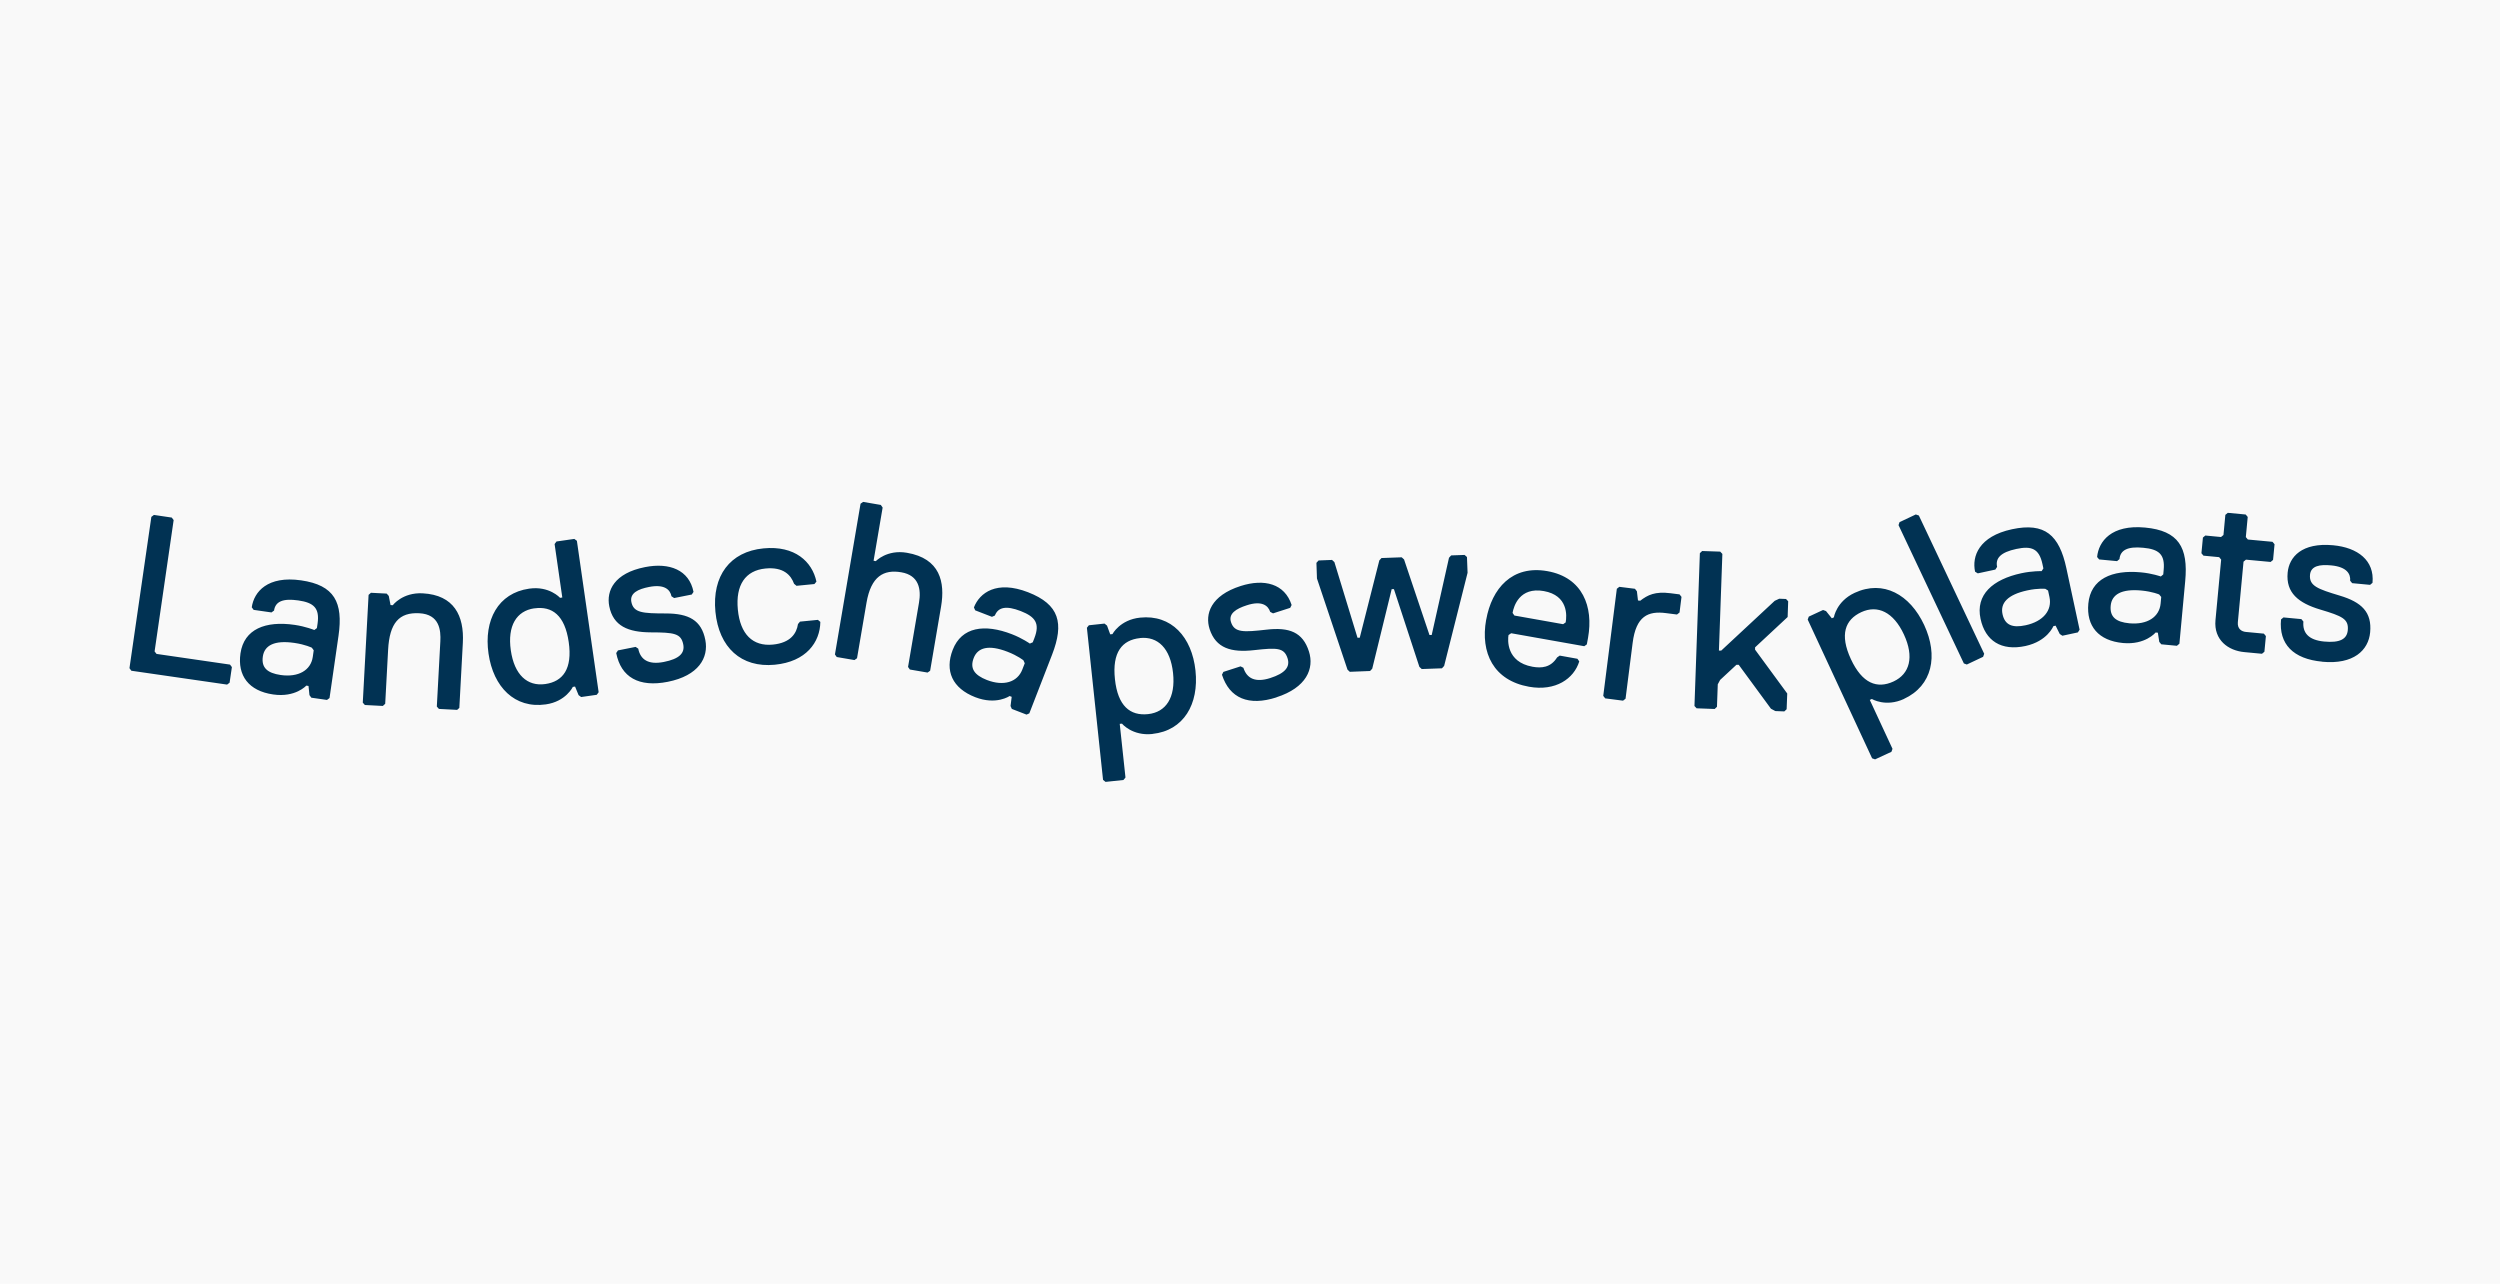
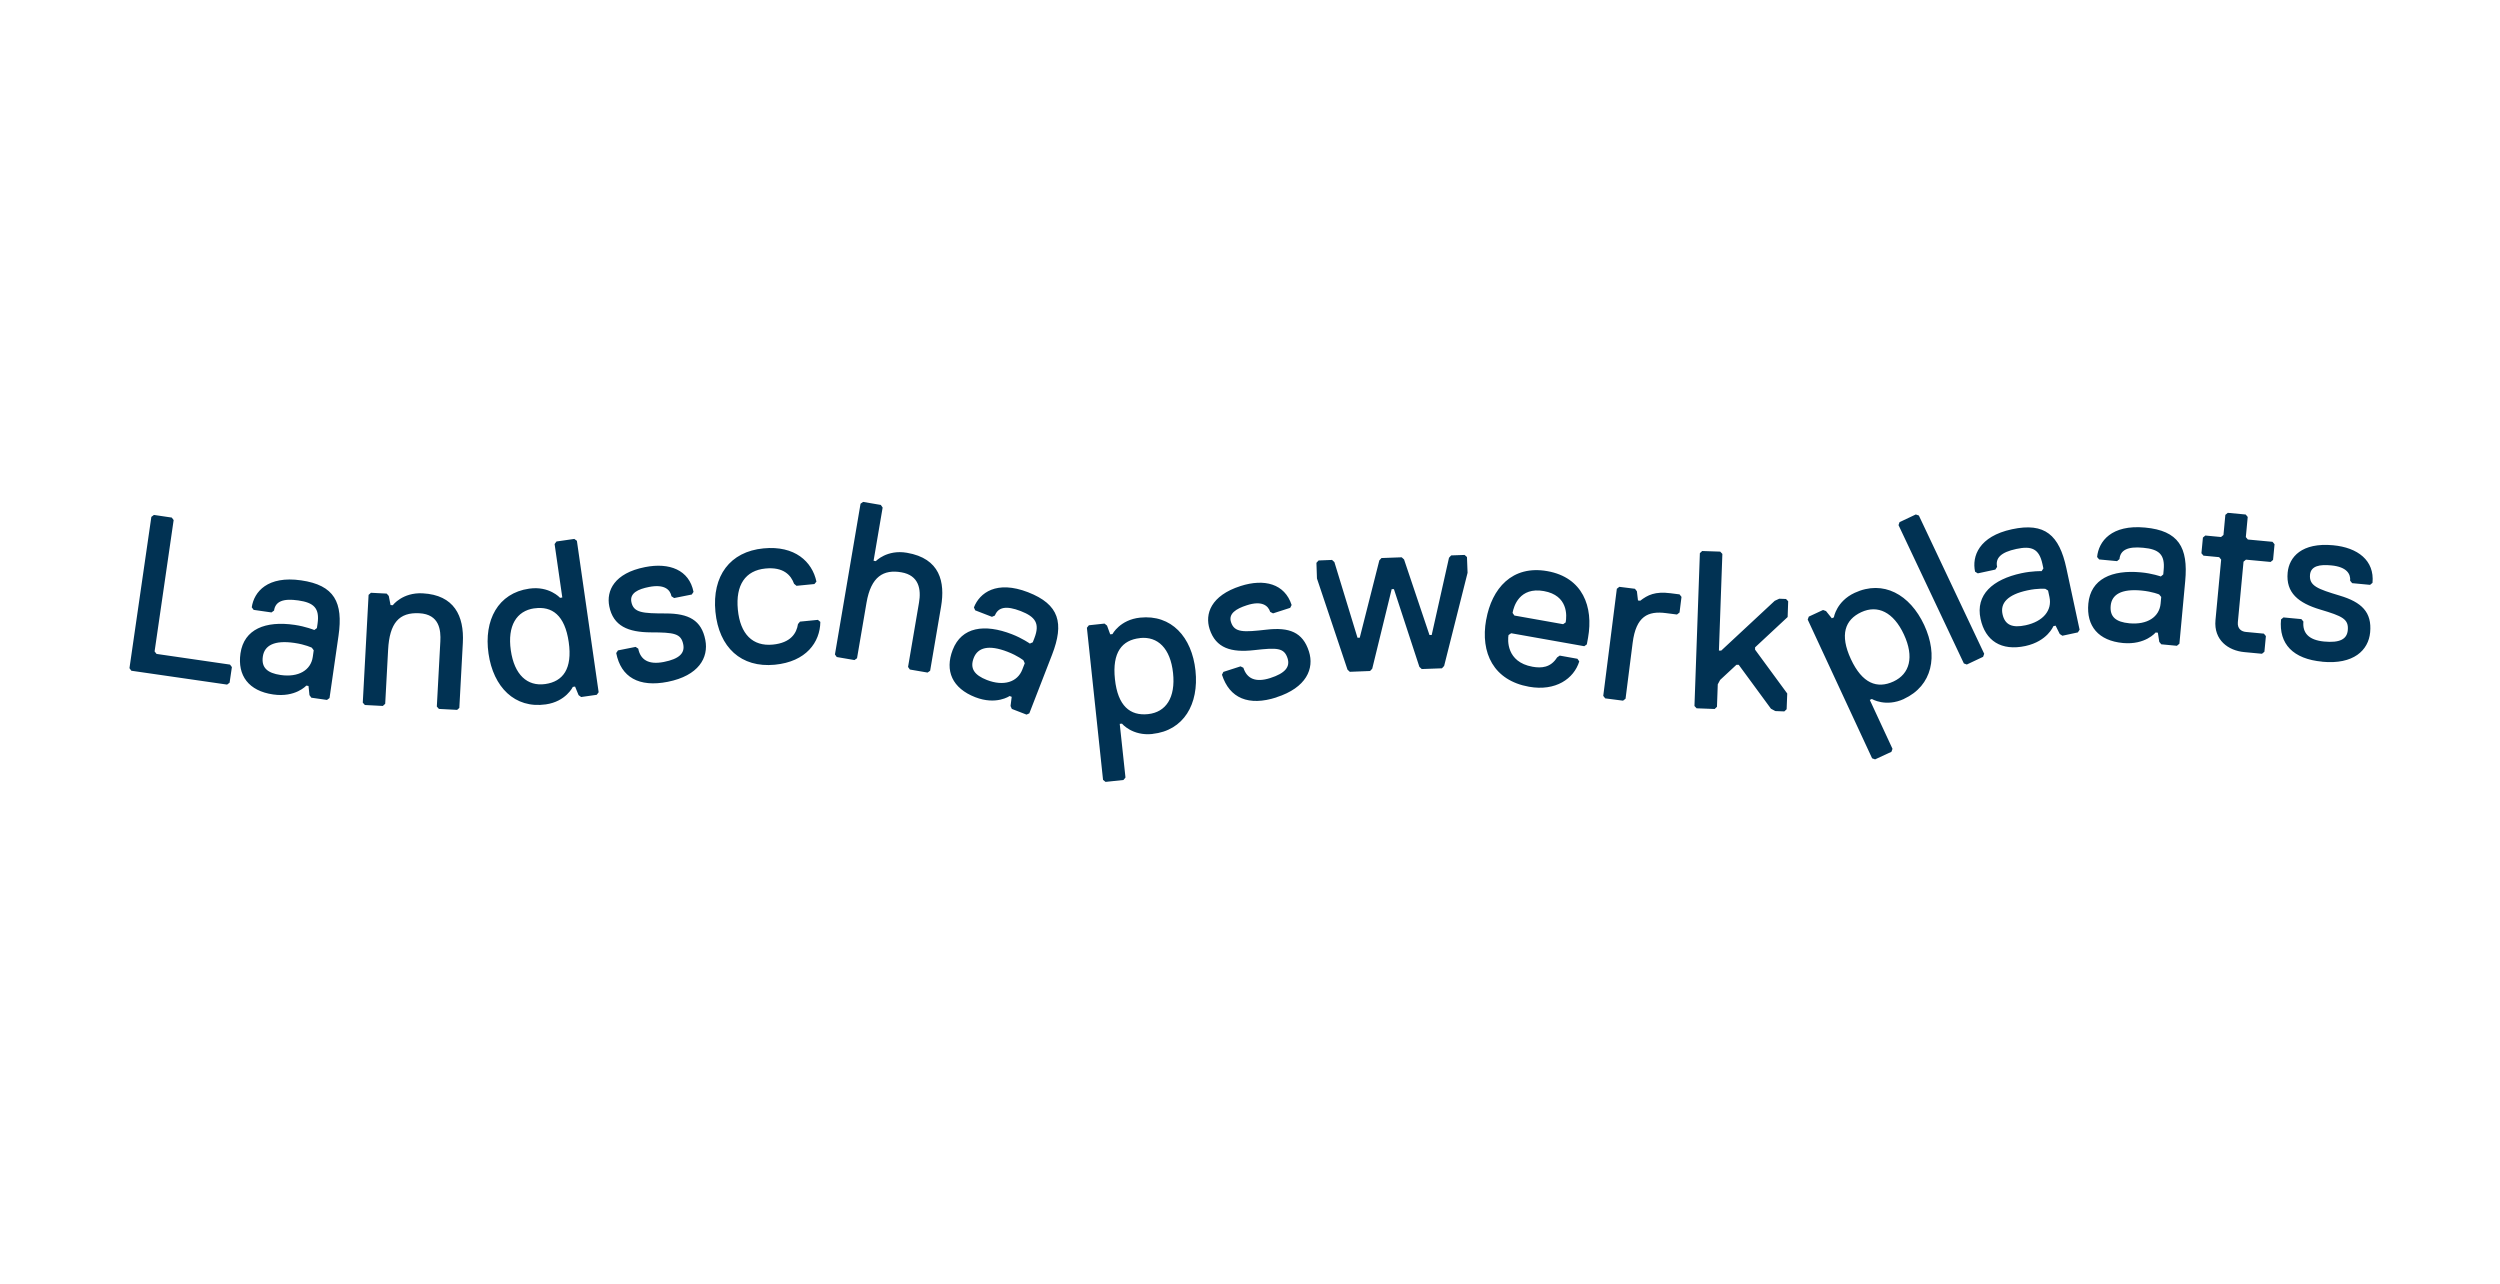
<svg xmlns="http://www.w3.org/2000/svg" viewBox="0 0 370 190">
-   <path fill="#f9f9f9" d="M0 0h370v190H0z" />
  <path d="M22.4 76.5l-3.24 22.39.28.38 14.17 2.05.37-.28.34-2.31-.28-.37-10.87-1.58-.29-.37 2.82-19.44-.28-.37-2.64-.39-.38.29zm24.03 19.74l-.28-.38s-.94-.47-2.59-.71c-2.96-.43-4.42.37-4.66 2.01-.24 1.65.66 2.45 2.63 2.74 2.64.38 4.47-.7 4.76-2.67l.14-.99zm1.96 7.35l-2.31-.33-.28-.38-.14-1.36-.33-.05s-1.6 1.79-4.9 1.31c-3.62-.52-5.31-2.79-4.84-6.08.53-3.62 3.73-4.84 8.01-4.22 1.65.24 2.92.76 2.92.76l.38-.28.1-.66c.33-2.31-.56-3.11-2.86-3.44-2.3-.33-3.39.18-3.58 1.5l-.38.28-2.64-.38-.28-.38c.33-2.31 2.36-4.7 7.3-3.99s6.25 3.26 5.54 8.2l-1.33 9.22-.38.28zm19.23 1.47l-2.66-.14-.31-.35.52-9.64c.09-1.66-.12-4.01-3.11-4.17-2.99-.16-4.41 1.43-4.62 5.42l-.43 7.98-.35.32-2.66-.14-.31-.35.86-15.95.35-.31 2.33.12.31.35.26 1.35.33.02s1.44-1.92 4.43-1.76c4.65.25 6.15 3.33 5.94 7.32l-.52 9.64-.35.31v-.02zm11.46-15.03c-2.64.38-4 2.59-3.48 6.22s2.45 5.36 5.09 4.99c2.64-.37 4.05-2.26 3.48-6.22-.57-3.95-2.45-5.36-5.09-4.98m9.24 12.79l-2.31.33-.38-.28-.52-1.27-.33.05s-1.03 2.17-4 2.59c-4.61.66-7.77-2.58-8.48-7.52-.71-4.94 1.4-8.95 6.02-9.61 2.97-.43 4.57 1.36 4.57 1.36l.33-.05-1.14-7.91.28-.38 2.64-.38.38.28 3.22 22.41-.28.38zm10.5-1.92c-4.25.84-6.92-.67-7.62-4.26l.26-.39 2.61-.52.39.26c.32 1.63 1.5 2.42 3.78 1.97 2.29-.45 3.14-1.3 2.88-2.6-.32-1.63-1.37-1.77-4.76-1.78s-5.61-.93-6.19-3.87c-.45-2.29.73-4.89 5.3-5.79 3.59-.71 6.53.41 7.17 3.67l-.26.39-2.61.52-.39-.26c-.19-.98-1.04-1.83-3.32-1.38-1.63.32-2.87.91-2.62 2.21.32 1.63 1.69 1.7 5.09 1.71 3.39 0 5.29.99 5.86 3.93.51 2.61-.99 5.28-5.57 6.19zm15.56-5.51c2.65-.26 3.52-1.68 3.72-3.04l.3-.36 2.65-.26.36.3c-.04 3.01-2.1 5.89-6.74 6.34-4.97.48-8.27-2.54-8.79-7.84-.51-5.3 2.15-8.9 7.12-9.38 4.64-.45 7.21 1.97 7.83 4.92l-.3.36-2.65.26-.36-.3c-.46-1.29-1.58-2.52-4.23-2.26-2.98.29-4.44 2.44-4.09 6.08.35 3.64 2.2 5.47 5.18 5.18zm22.9 4.14l-2.62-.45-.27-.38 1.62-9.51c.34-1.97.01-4.05-2.61-4.5-2.62-.45-4.49.59-5.16 4.52l-1.4 8.2-.38.27-2.62-.45-.27-.38 3.79-22.31.38-.27 2.62.45.27.39-1.34 7.87.33.06s1.65-1.75 4.6-1.24c4.92.84 5.67 4.34 5.06 7.95l-1.62 9.51-.38.27zm14.38-1.38l-.19-.43s-.81-.67-2.36-1.27c-2.79-1.08-4.4-.63-5 .92-.6 1.55.09 2.53 1.95 3.26 2.48.96 4.52.32 5.24-1.54l.36-.93zm.26 7.6l-2.17-.84-.19-.43.17-1.36-.31-.12s-1.96 1.38-5.07.18c-3.41-1.32-4.55-3.91-3.35-7.01 1.32-3.41 4.72-3.88 8.75-2.32 1.55.6 2.67 1.39 2.67 1.39l.43-.19.24-.62c.84-2.17.15-3.15-2.02-4-2.17-.84-3.34-.58-3.83.66l-.43.19-2.48-.96-.19-.43c.84-2.17 3.36-4.05 8.01-2.25 4.65 1.81 5.36 4.58 3.56 9.24l-3.37 8.69-.43.19zm16.79-11.32c-2.65.28-4.13 2.11-3.7 6.08.42 3.97 2.25 5.45 4.9 5.17s4.09-2.44 3.7-6.09c-.39-3.64-2.25-5.45-4.9-5.17m1.85 14.2c-2.98.32-4.51-1.53-4.51-1.53l-.33.03.85 7.94-.3.37-2.65.28-.37-.3-2.39-22.51.29-.37 2.32-.25.37.3.47 1.29.33-.03s1.11-2.13 4.09-2.44c4.63-.49 7.67 2.86 8.2 7.83.53 4.96-1.73 8.89-6.37 9.38m18.36-5.41c-4.12 1.33-6.95.14-8.07-3.35l.21-.42 2.54-.82.42.21c.51 1.59 1.77 2.23 3.98 1.52s2.96-1.65 2.56-2.92c-.51-1.58-1.56-1.59-4.94-1.21-3.37.39-5.68-.27-6.6-3.12-.71-2.22.16-4.95 4.59-6.37 3.49-1.12 6.53-.35 7.55 2.81l-.21.42-2.54.82-.42-.22c-.31-.95-1.25-1.7-3.46-.98-1.59.51-2.75 1.24-2.34 2.5.51 1.58 1.88 1.49 5.25 1.11 3.37-.39 5.37.37 6.28 3.22.82 2.54-.37 5.37-4.81 6.79m24.82-4.64l-.32.35-2.99.11-.35-.32-3.77-11.51h-.33l-2.88 11.78-.32.34-3 .12-.34-.32-4.52-13.49-.08-2.32.32-.35 1.99-.08.35.32 3.42 11.2h.33l2.9-11.45.32-.35 2.99-.11.35.32 3.76 11.18h.33l2.56-11.43.32-.35 1.99-.07.35.31.09 2.33-3.47 13.79zm17.99-6.45c.18-.98.37-3.99-3.23-4.63-3.61-.64-4.46 2.25-4.63 3.23l.27.39 7.21 1.28.39-.27h-.01zm-11.76-.4c.82-4.59 3.81-8.11 9.05-7.18 5.24.93 6.84 5.27 6.02 9.86l-.18.98-.38.27-10.82-1.92-.39.27c-.12.65-.37 3.99 3.56 4.69 1.31.23 2.68.14 3.63-1.38l.39-.27 2.62.47.27.39c-.79 2.56-3.5 4.45-7.43 3.75-5.24-.93-7.23-5-6.35-9.92m28.25-.77l-1.65-.21c-2.64-.34-4.42.45-4.92 4.41l-1.05 8.26-.37.29-2.64-.34-.29-.37 2.01-15.85.37-.29 2.31.29.29.37.16 1.36.33.04c1.12-.86 2.19-1.4 4.5-1.11l1.32.17.29.37-.29 2.31-.37.29zm15.88 14.34l-1.33-.05-.65-.35-4.77-6.5h-.34l-2.41 2.24-.35.65-.12 3.33-.34.32-2.67-.1-.32-.34.8-22.62.34-.32 2.67.09.32.34-.51 14.31h.34l7.92-7.37.67-.31 1 .04.32.34-.08 2.33-4.82 4.49v.34l4.76 6.49-.09 2.33-.34.32zm11.39-14.69c-2.41 1.12-3.22 3.33-1.54 6.95 1.68 3.62 3.89 4.43 6.31 3.31 2.41-1.12 3.08-3.63 1.54-6.95-1.54-3.32-3.89-4.43-6.31-3.31zm6.33 12.84c-2.72 1.26-4.77.01-4.77.01l-.3.14 3.36 7.24-.16.44-2.42 1.12-.44-.16-9.53-20.53.16-.44 2.11-.98.44.16.86 1.07.3-.14s.37-2.37 3.08-3.63c4.23-1.96 8.18.24 10.29 4.77 2.1 4.53 1.23 8.97-3 10.93m11.72-6.23l-2.41 1.14-.44-.16-9.67-20.47.15-.44 2.41-1.14.45.16 9.67 20.46-.16.45zm9.61-9.81l-.4-.25s-1.05-.12-2.67.23c-2.93.63-4.02 1.89-3.67 3.51.35 1.63 1.47 2.07 3.42 1.65 2.6-.56 3.95-2.21 3.53-4.17l-.21-.98zm4.4 6.2l-2.28.49-.39-.26-.61-1.23-.33.07s-.88 2.23-4.13 2.94c-3.58.77-5.95-.76-6.65-4.02-.77-3.58 1.81-5.84 6.04-6.75 1.63-.35 3-.31 3-.31l.26-.4-.14-.65c-.49-2.28-1.61-2.72-3.88-2.23-2.28.49-3.11 1.35-2.83 2.65l-.26.4-2.6.56-.4-.25c-.49-2.28.57-5.23 5.46-6.28 4.88-1.05 7 .88 8.05 5.76l1.96 9.11-.26.4zm12.34-5.26l-.3-.36s-.96-.42-2.62-.58c-2.98-.28-4.4.6-4.55 2.25-.15 1.66.78 2.41 2.77 2.6 2.65.24 4.43-.93 4.62-2.92l.09-.99h-.01zm2.34 7.24l-2.32-.22-.3-.36-.21-1.36-.33-.03s-1.51 1.86-4.82 1.56c-3.65-.34-5.45-2.51-5.14-5.83.34-3.65 3.48-5.03 7.78-4.63 1.66.15 2.95.61 2.95.61l.36-.3.06-.66c.22-2.32-.72-3.08-3.04-3.29-2.32-.22-3.38.36-3.5 1.68l-.36.3-2.65-.25-.3-.36c.22-2.32 2.12-4.82 7.09-4.36 4.97.46 6.41 2.94 5.95 7.91l-.86 9.28-.36.3zm12.59 1.18l-2.65-.25c-2.32-.22-4.52-1.76-4.24-4.74l.84-8.95-.3-.36-2.32-.22-.3-.36.22-2.32.36-.3 2.32.22.36-.3.28-2.98.36-.3 2.65.25.3.36-.28 2.98.3.36 3.65.34.3.36-.22 2.32-.36.3-3.65-.34-.36.3-.84 8.95c-.09.99.54 1.39 1.2 1.45l2.65.25.3.36-.22 2.32-.36.3h.01zm8.91 1.17c-4.31-.4-6.44-2.61-6.1-6.25l.36-.3 2.65.25.3.36c-.15 1.66.75 2.74 3.07 2.96s3.38-.35 3.5-1.68c.15-1.66-.81-2.08-4.06-3.05-3.25-.97-5.12-2.48-4.84-5.47.22-2.32 2.09-4.48 6.73-4.05 3.65.34 6.14 2.25 5.83 5.56l-.36.3-2.65-.25-.3-.36c.09-.99-.48-2.05-2.8-2.27-1.66-.16-3.01.05-3.14 1.38-.15 1.66 1.14 2.11 4.39 3.09 3.25.97 4.79 2.45 4.51 5.44-.25 2.65-2.45 4.79-7.09 4.35" fill="#013253" />
</svg>